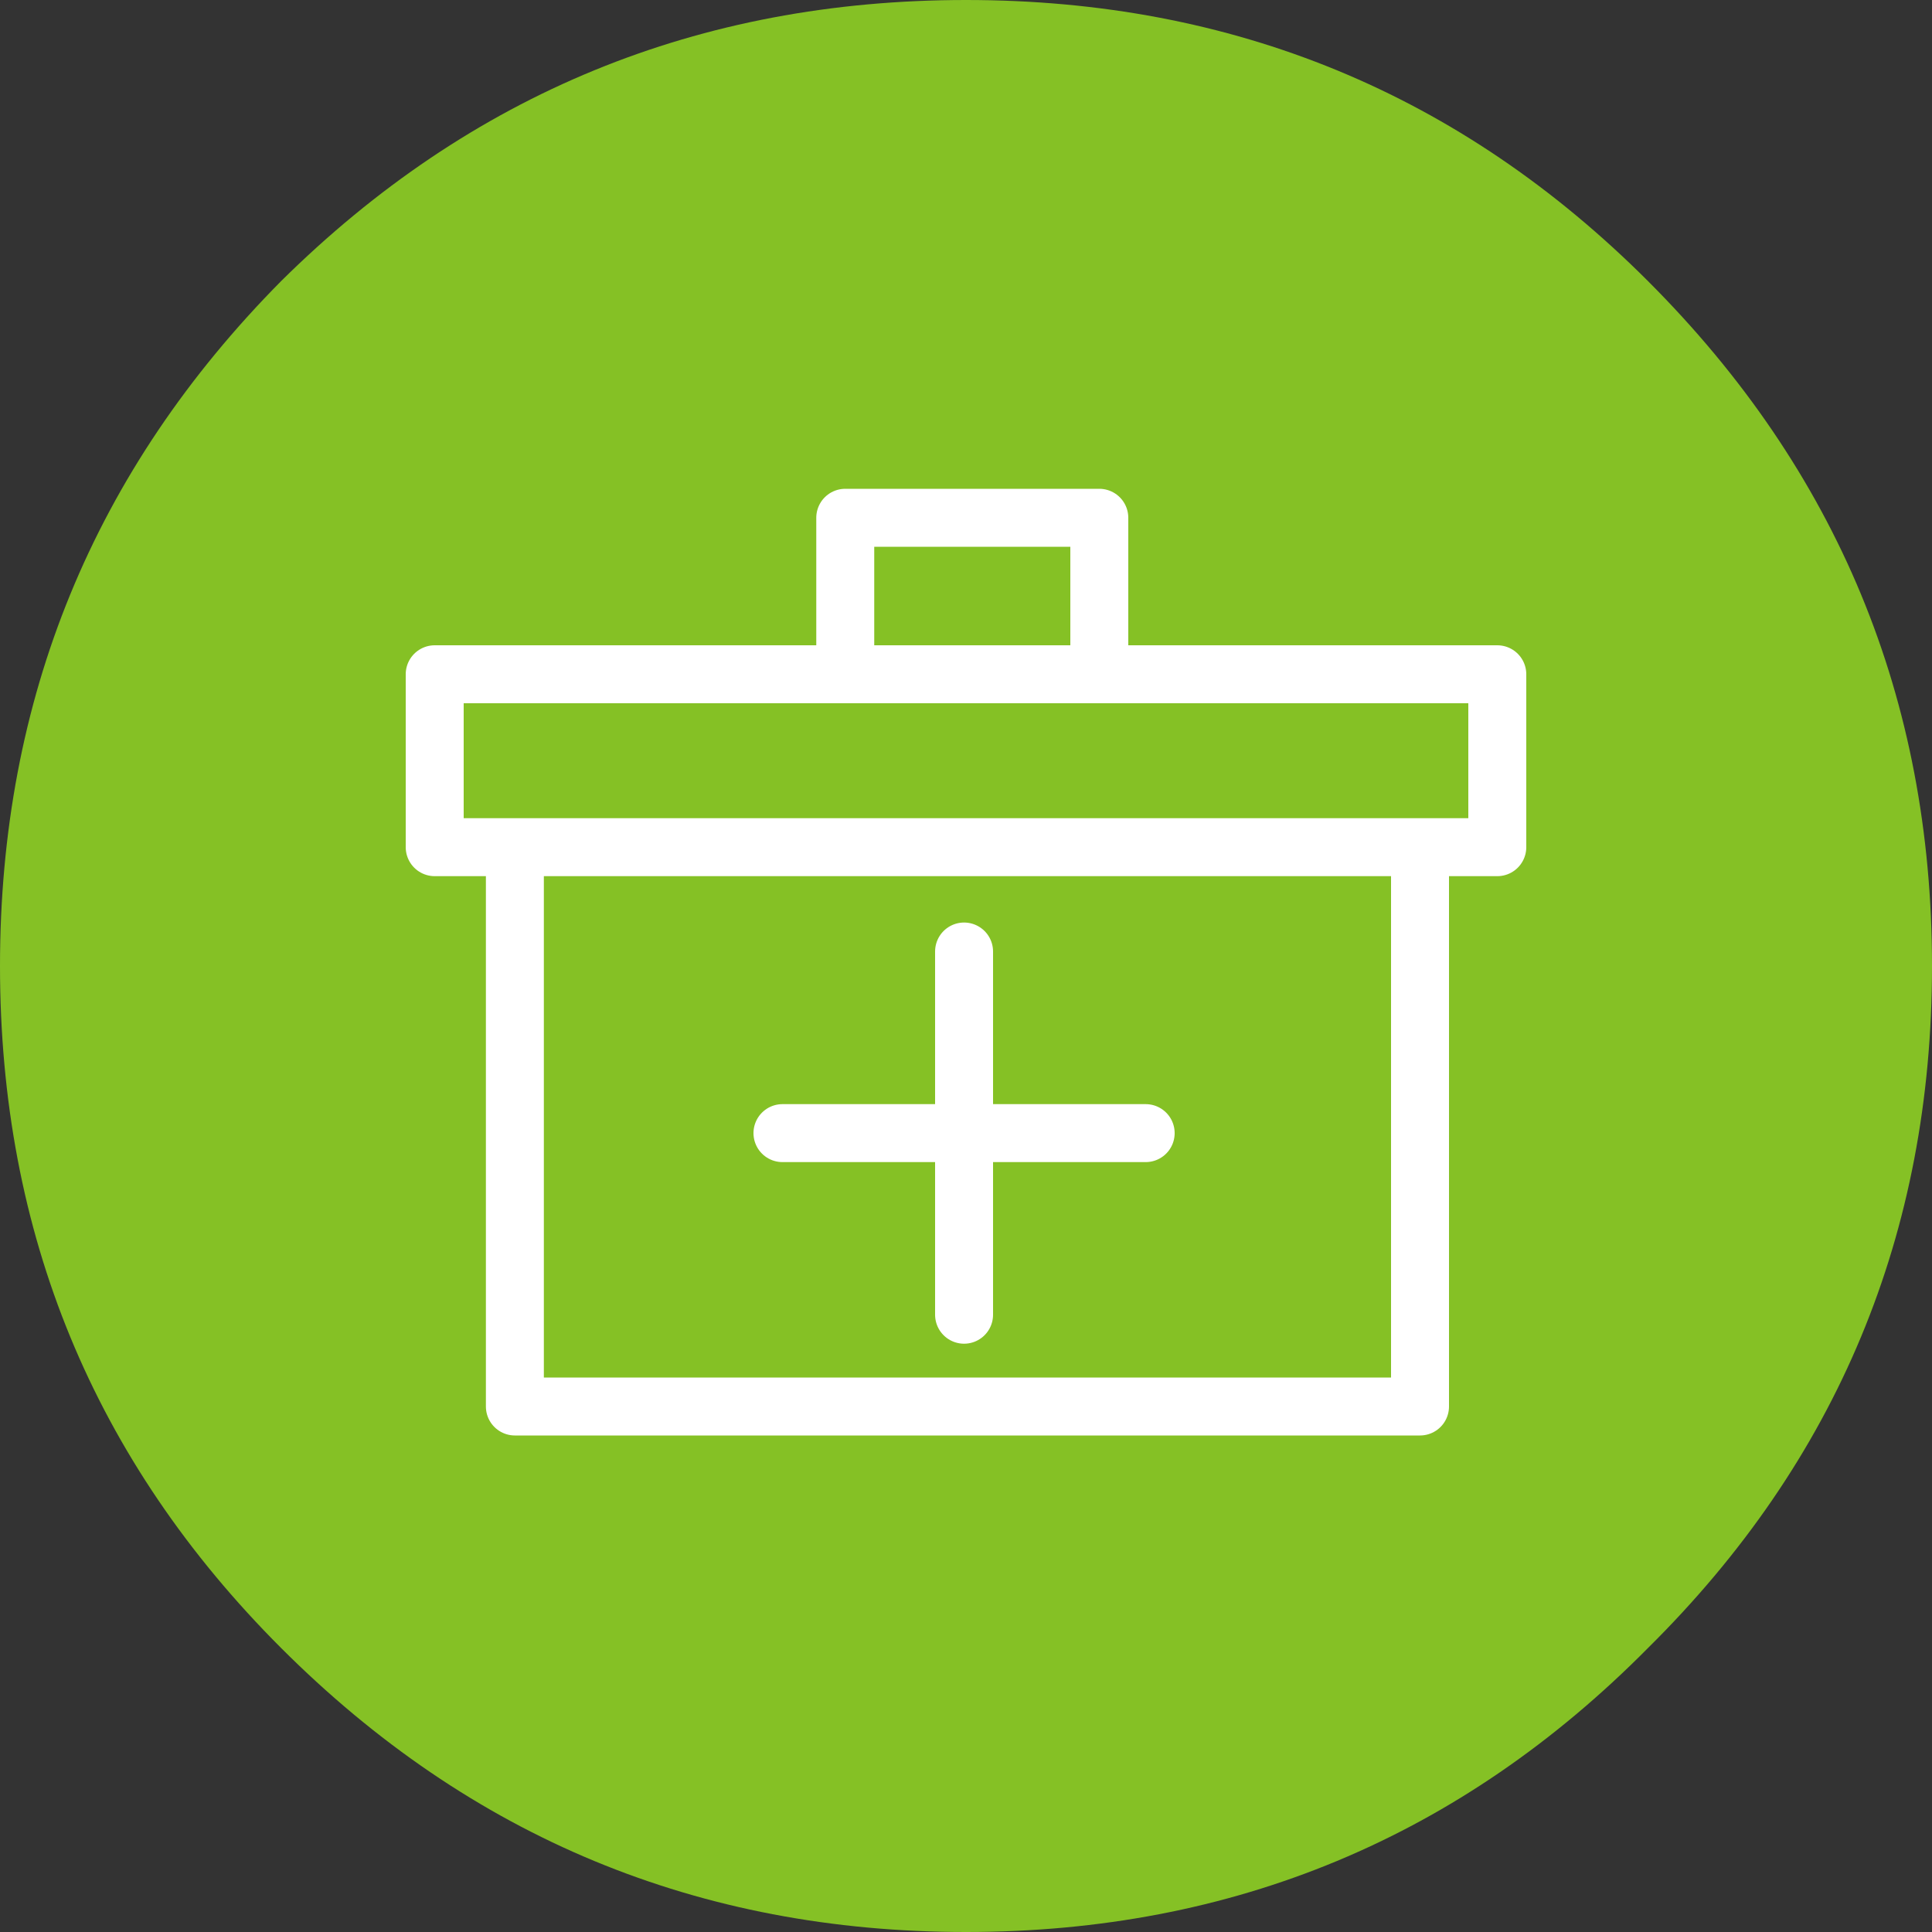
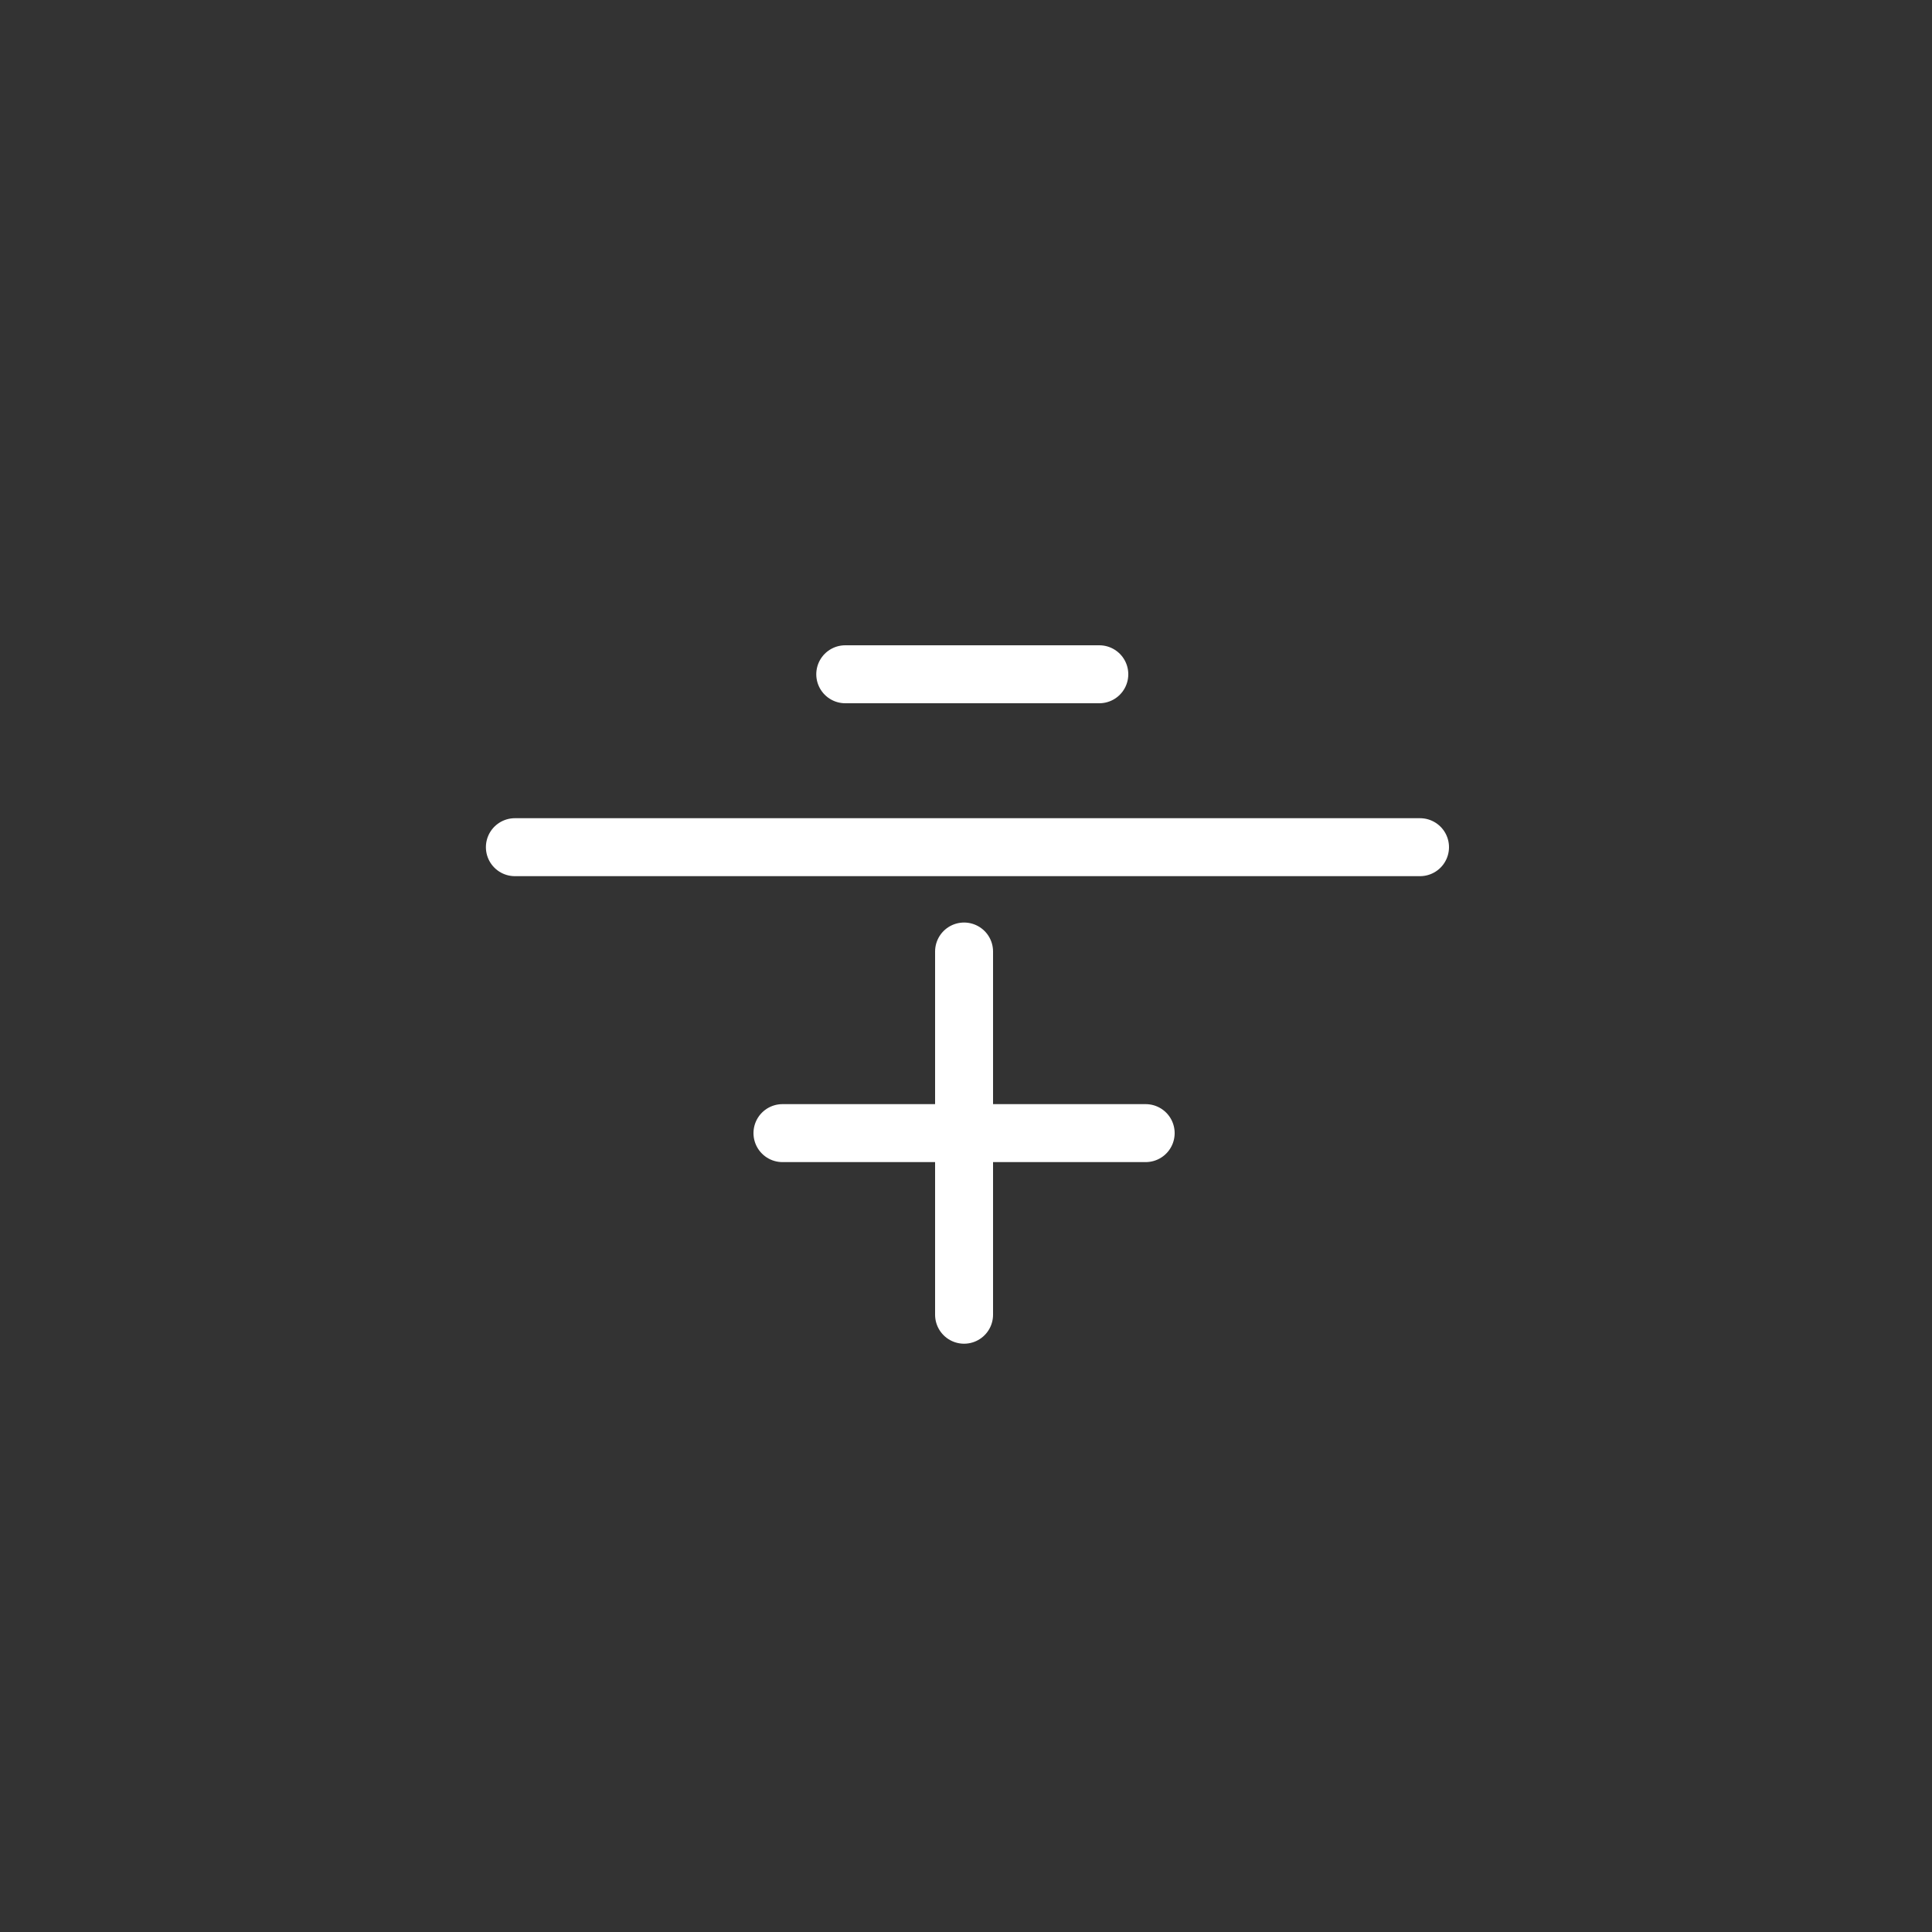
<svg xmlns="http://www.w3.org/2000/svg" xmlns:xlink="http://www.w3.org/1999/xlink" version="1.1" preserveAspectRatio="none" x="0px" y="0px" width="100px" height="100px" viewBox="0 0 100 100">
  <rect x="0" y="0" width="100" height="100" fill="#333333" stroke="none" />
  <defs>
    <g id="Layer2_0_FILL">
-       <path fill="#85C125" stroke="none" d=" M 85.3 85.3 Q 100 70.75 100 50 100 29.25 85.3 14.55 70.75 0 50 0 29.25 0 14.55 14.55 0 29.25 0 50 0 70.75 14.55 85.3 29.25 100 50 100 70.75 100 85.3 85.3 Z" />
-     </g>
-     <path id="Layer0_0_1_STROKES" stroke="#FFFFFF" stroke-width="3" stroke-linejoin="round" stroke-linecap="round" fill="none" d=" M 22.5 34.9 L 43.75 34.9 43.75 26.8 56.9 26.8 56.9 34.9 77.5 34.9 77.5 43.85 73.5 43.85 73.5 72.8 26.65 72.8 26.65 43.85 22.5 43.85 22.5 34.9 Z M 43.75 34.9 L 56.9 34.9 M 40.5 58.65 L 49.9 58.65 49.9 49.25 M 59.3 58.65 L 49.9 58.65 49.9 68.05 M 73.5 43.85 L 26.65 43.85" />
+       </g>
+     <path id="Layer0_0_1_STROKES" stroke="#FFFFFF" stroke-width="3" stroke-linejoin="round" stroke-linecap="round" fill="none" d=" M 22.5 34.9 Z M 43.75 34.9 L 56.9 34.9 M 40.5 58.65 L 49.9 58.65 49.9 49.25 M 59.3 58.65 L 49.9 58.65 49.9 68.05 M 73.5 43.85 L 26.65 43.85" />
  </defs>
  <g transform="matrix( 1, 0, 0, 1, 0,0) ">
    <use xlink:href="#Layer2_0_FILL" />
  </g>
  <g transform="matrix( 1, 0, 0, 1, 0,0) ">
    <use xlink:href="#Layer0_0_1_STROKES" />
  </g>
</svg>